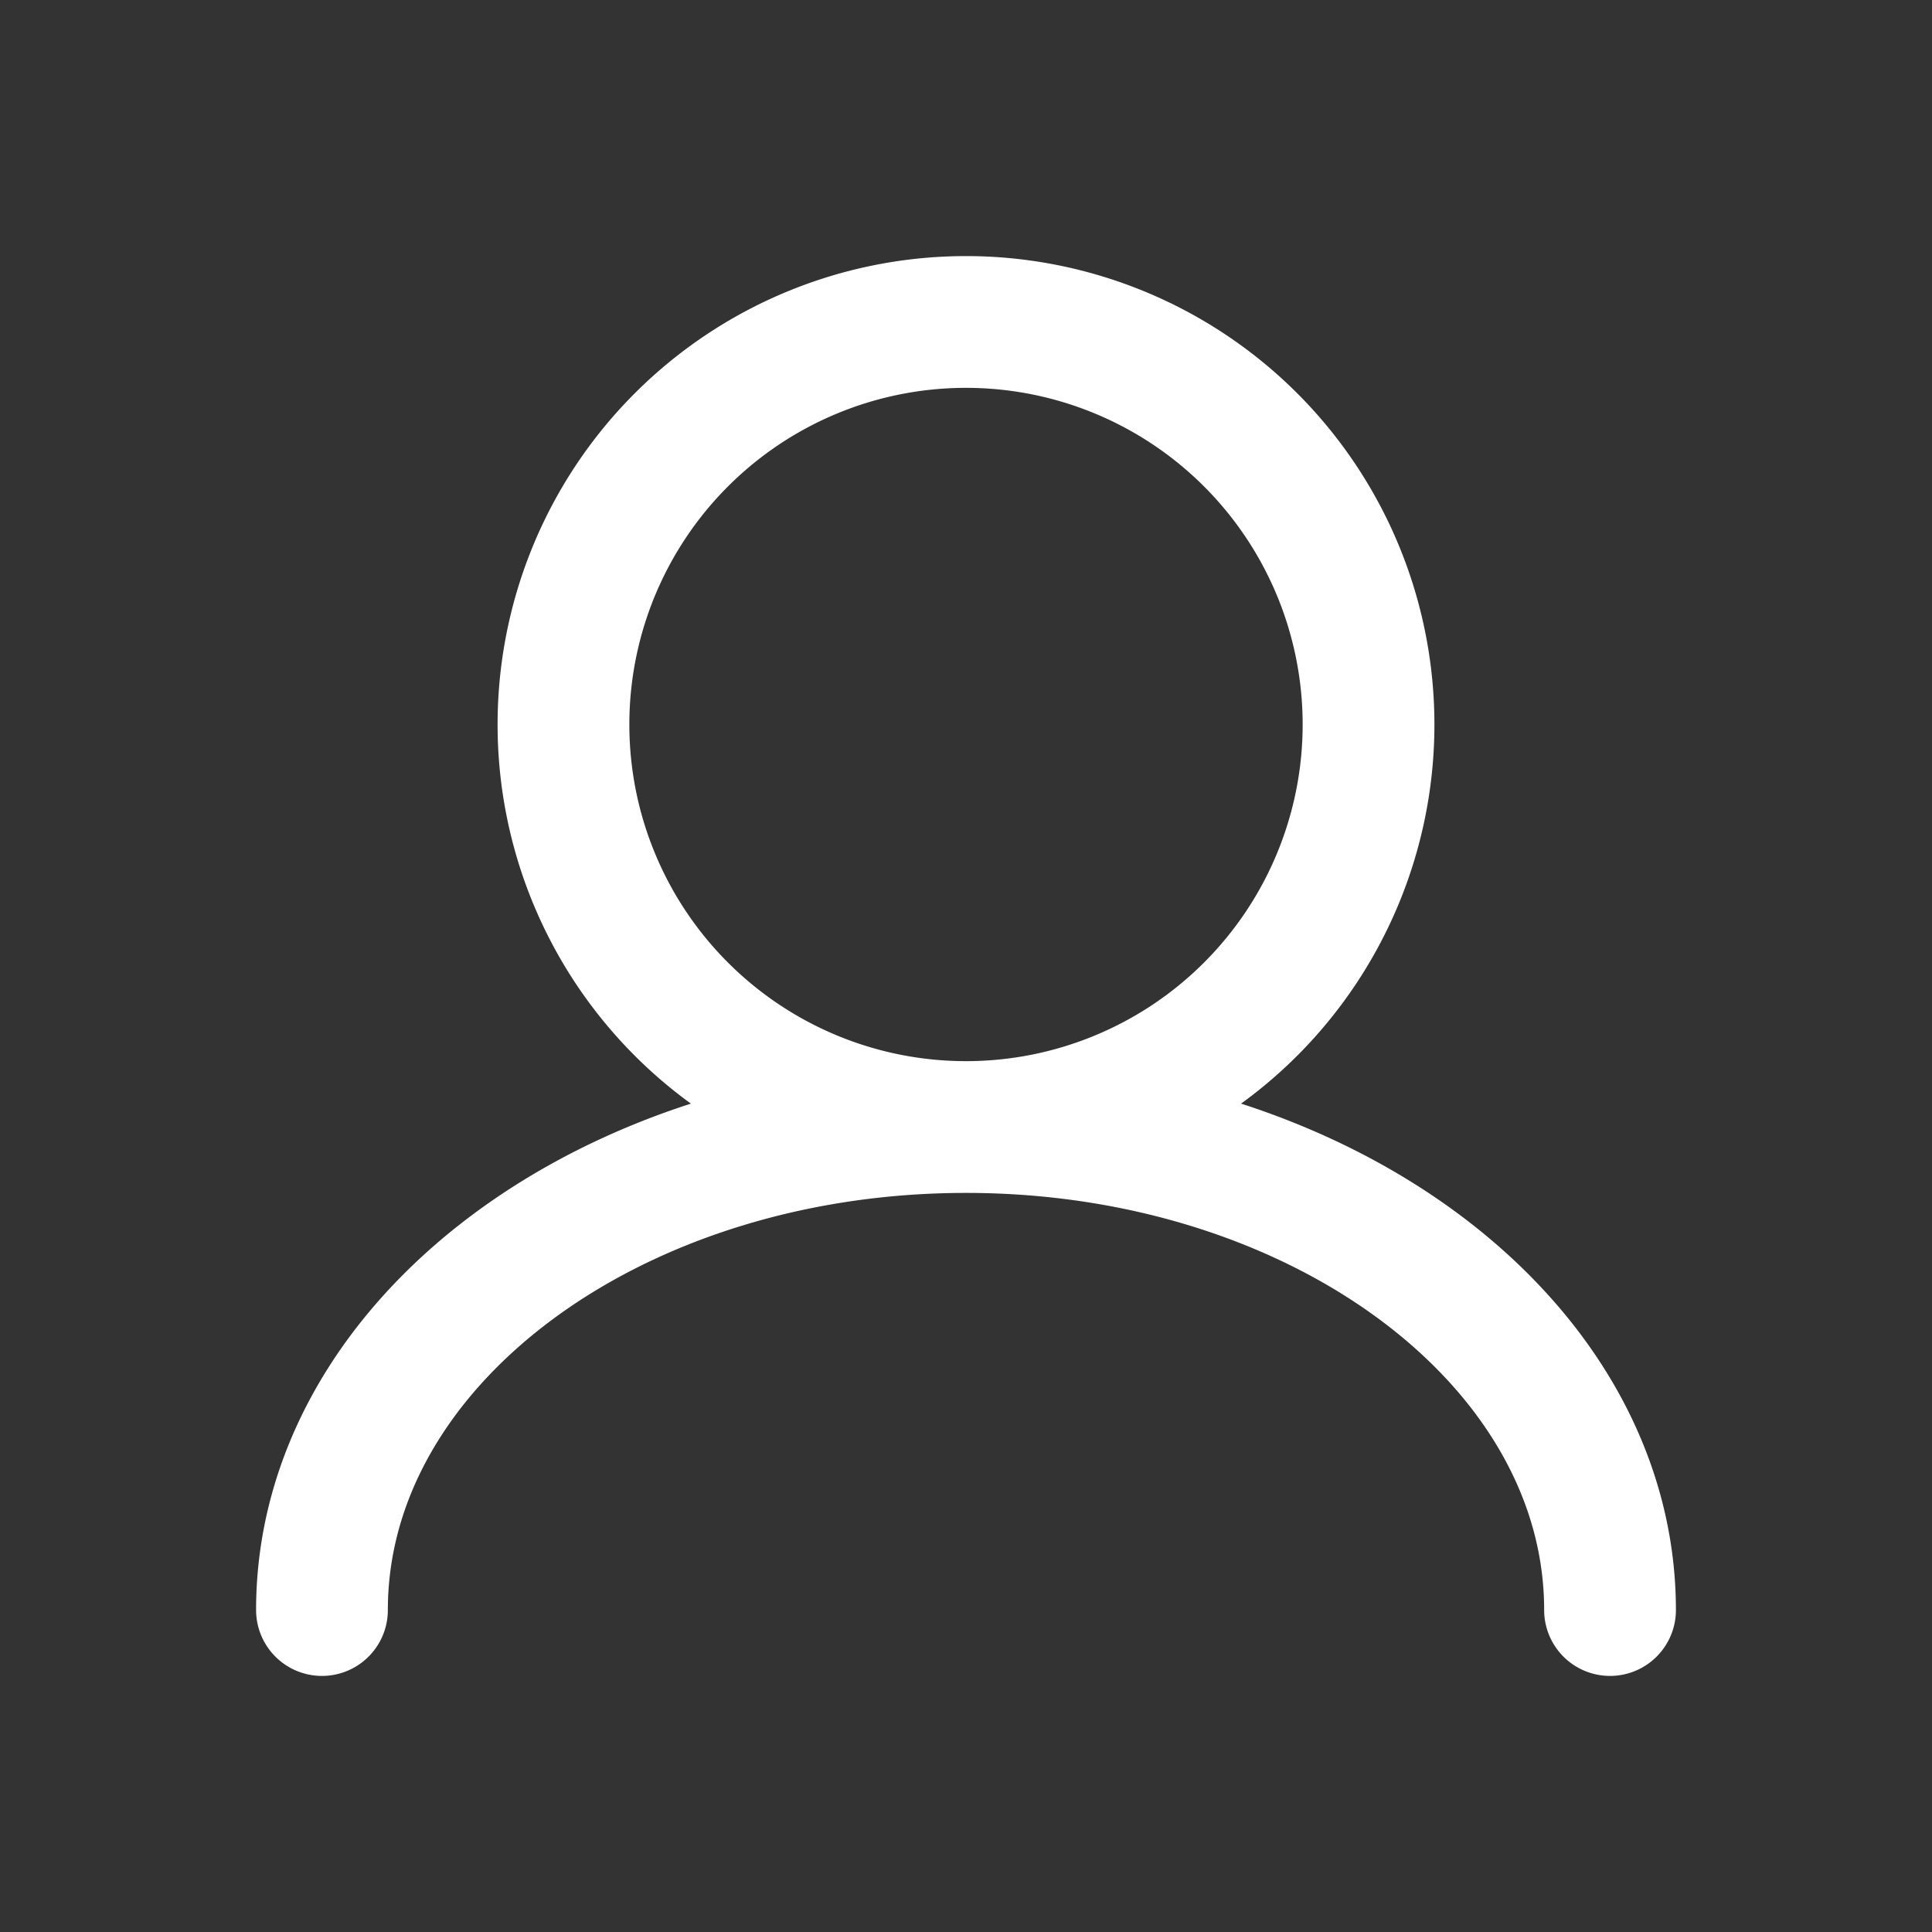
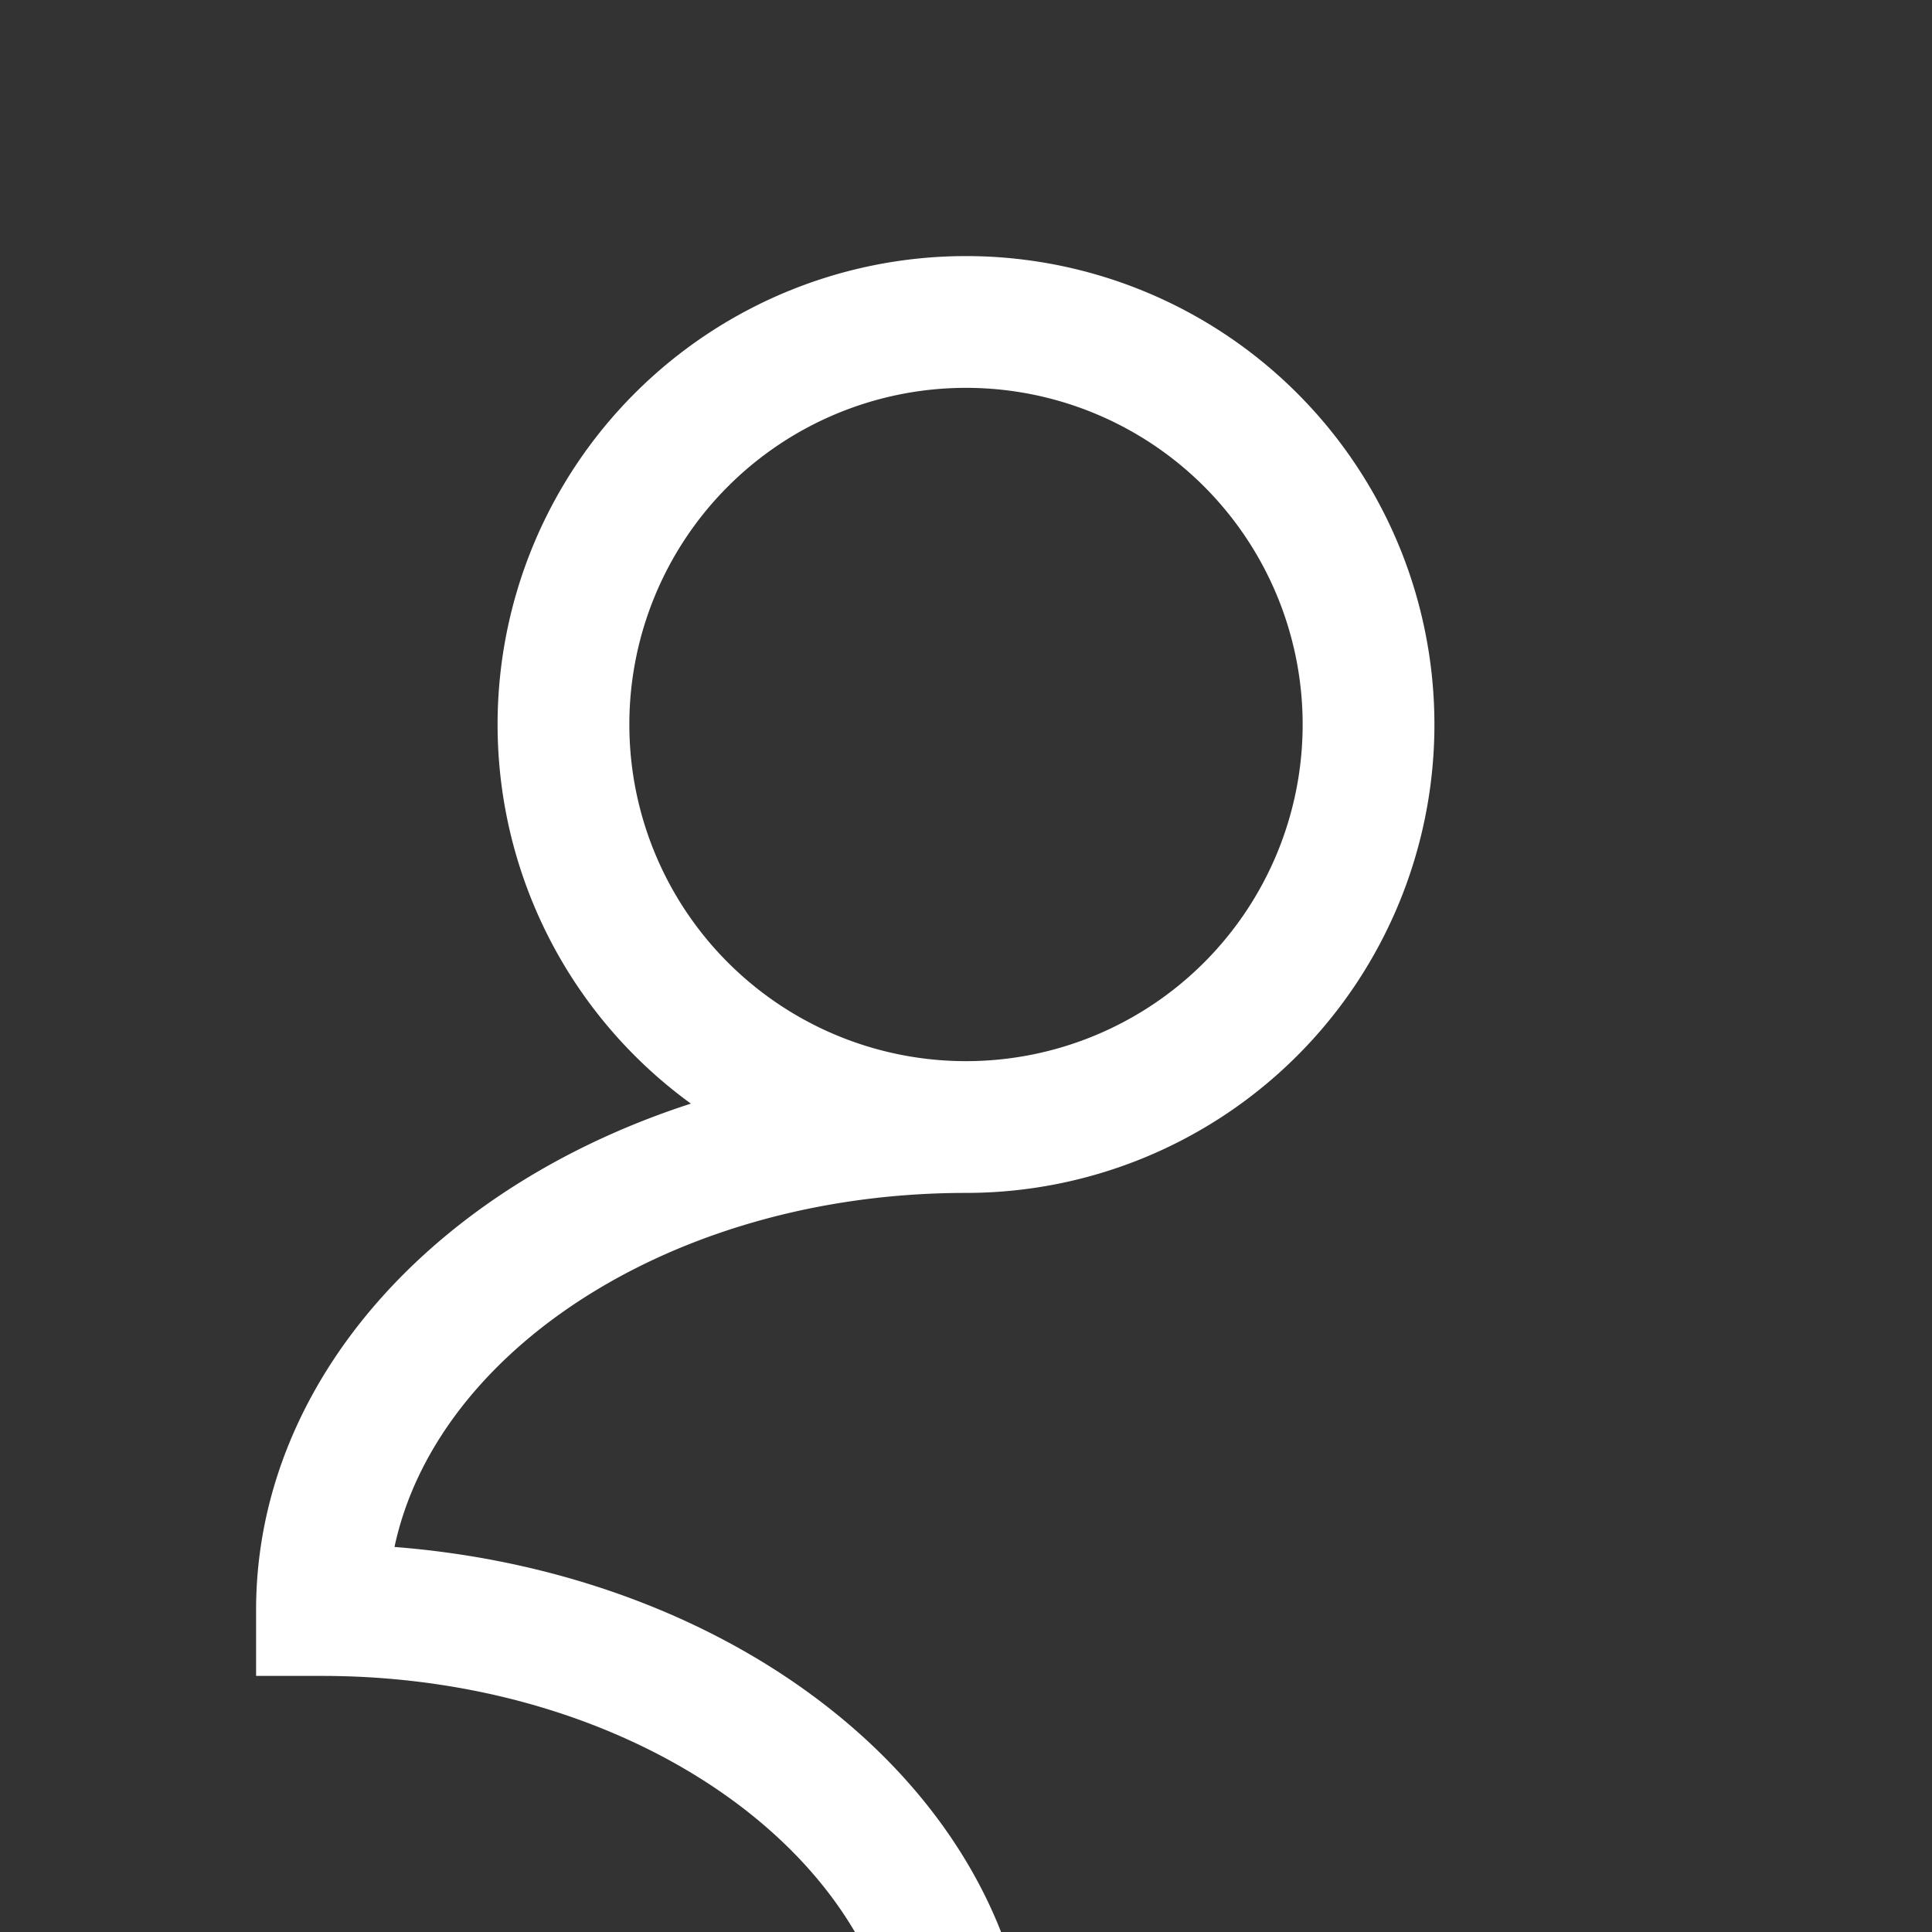
<svg xmlns="http://www.w3.org/2000/svg" width="20" height="20" fill="none">
  <rect width="100%" height="100%" fill="#333333" stroke="none" />
-   <path d="M10 11.667a4.167 4.167 0 100-8.334 4.167 4.167 0 000 8.334zm0 0c-3.682 0-6.667 2.238-6.667 5m6.667-5c3.682 0 6.667 2.238 6.667 5" stroke="#fff" stroke-width="1.364" stroke-linecap="round" />
+   <path d="M10 11.667a4.167 4.167 0 100-8.334 4.167 4.167 0 000 8.334zm0 0c-3.682 0-6.667 2.238-6.667 5c3.682 0 6.667 2.238 6.667 5" stroke="#fff" stroke-width="1.364" stroke-linecap="round" />
</svg>